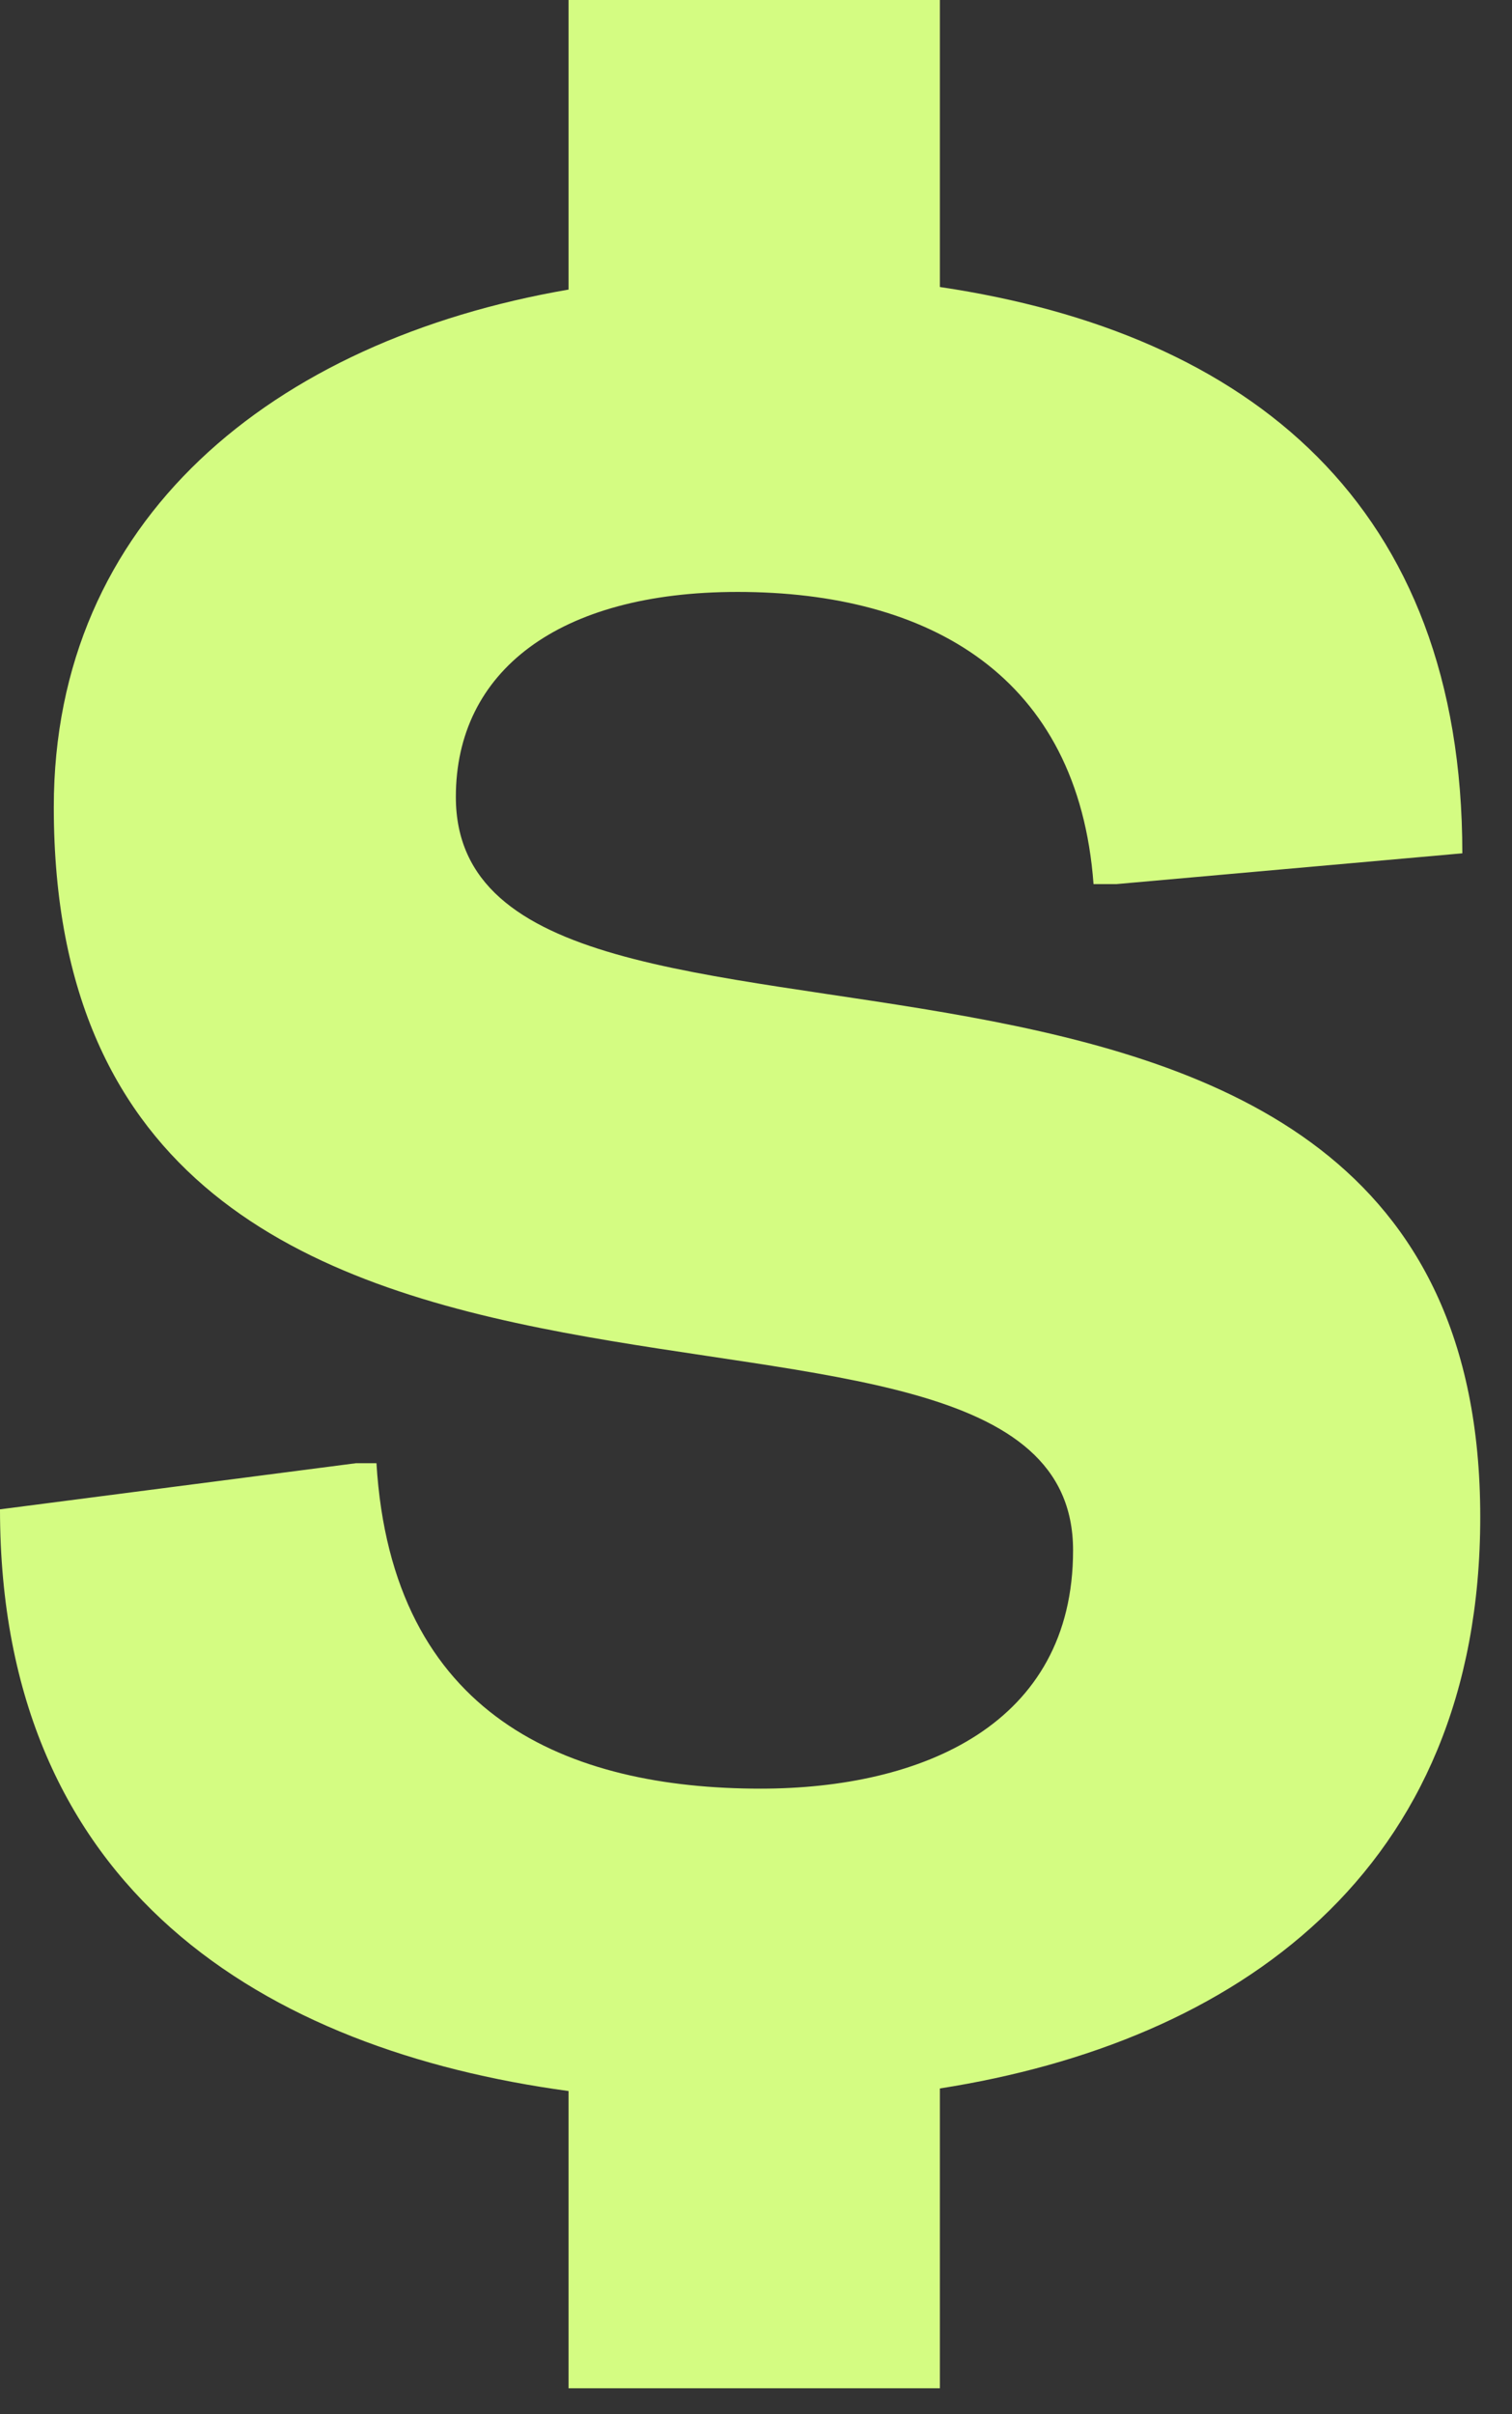
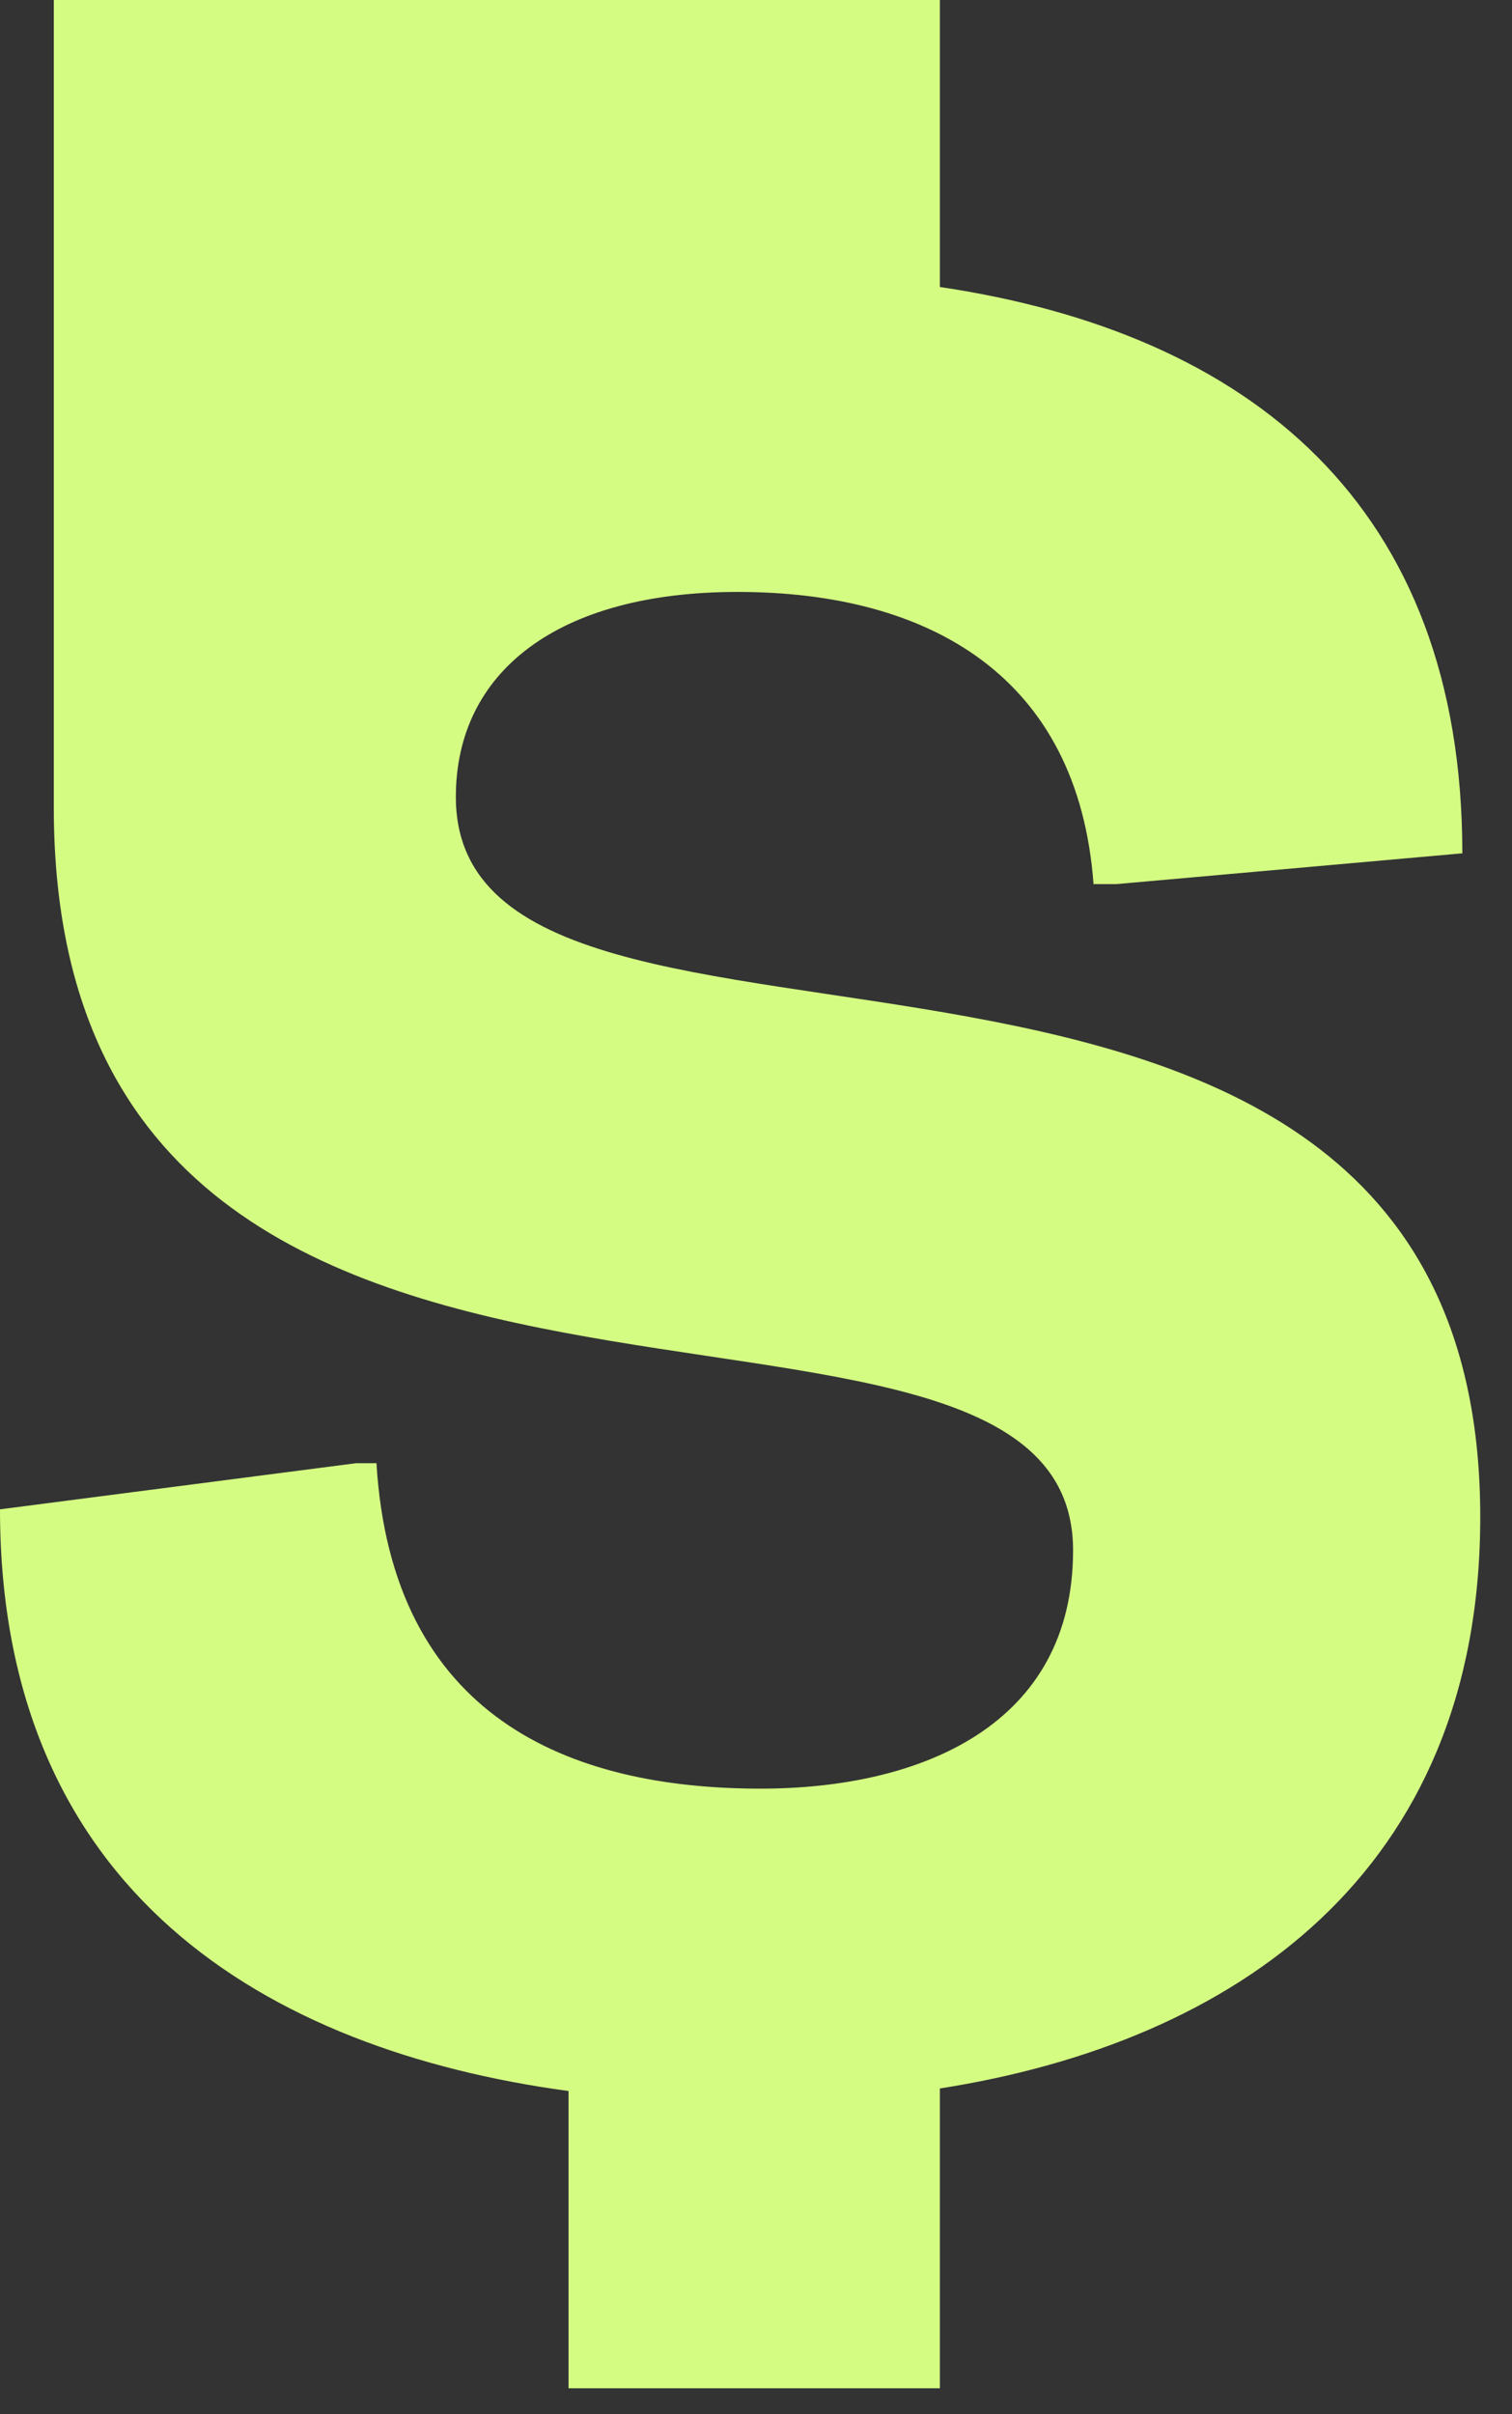
<svg xmlns="http://www.w3.org/2000/svg" fill="none" height="100%" overflow="visible" preserveAspectRatio="none" style="display: block;" viewBox="0 0 47 75" width="100%">
  <rect x="0" y="0" width="47" height="75" fill="#333333" stroke="none" />
-   <path d="M23.643 55.566C28.659 55.566 33.356 53.576 33.356 48.163C33.356 37.416 1.672 48.561 1.672 25.076C1.672 16.16 8.438 10.588 17.673 8.996V0H29.216V8.916C38.849 10.349 45.456 15.683 45.456 26.509L34.709 27.465H33.992C33.515 21.016 28.898 18.389 22.927 18.389C17.355 18.389 14.17 20.857 14.17 24.758C14.17 35.505 46.013 24.758 46.013 47.128C46.013 58.193 38.371 63.447 29.216 64.88V74.194H17.673V64.96C8.279 63.686 0 58.75 0 46.889L11.066 45.456H11.702C12.18 53.337 17.673 55.566 23.643 55.566Z" fill="#D4FC82" id="$" />
+   <path d="M23.643 55.566C28.659 55.566 33.356 53.576 33.356 48.163C33.356 37.416 1.672 48.561 1.672 25.076V0H29.216V8.916C38.849 10.349 45.456 15.683 45.456 26.509L34.709 27.465H33.992C33.515 21.016 28.898 18.389 22.927 18.389C17.355 18.389 14.17 20.857 14.17 24.758C14.17 35.505 46.013 24.758 46.013 47.128C46.013 58.193 38.371 63.447 29.216 64.88V74.194H17.673V64.96C8.279 63.686 0 58.75 0 46.889L11.066 45.456H11.702C12.18 53.337 17.673 55.566 23.643 55.566Z" fill="#D4FC82" id="$" />
</svg>